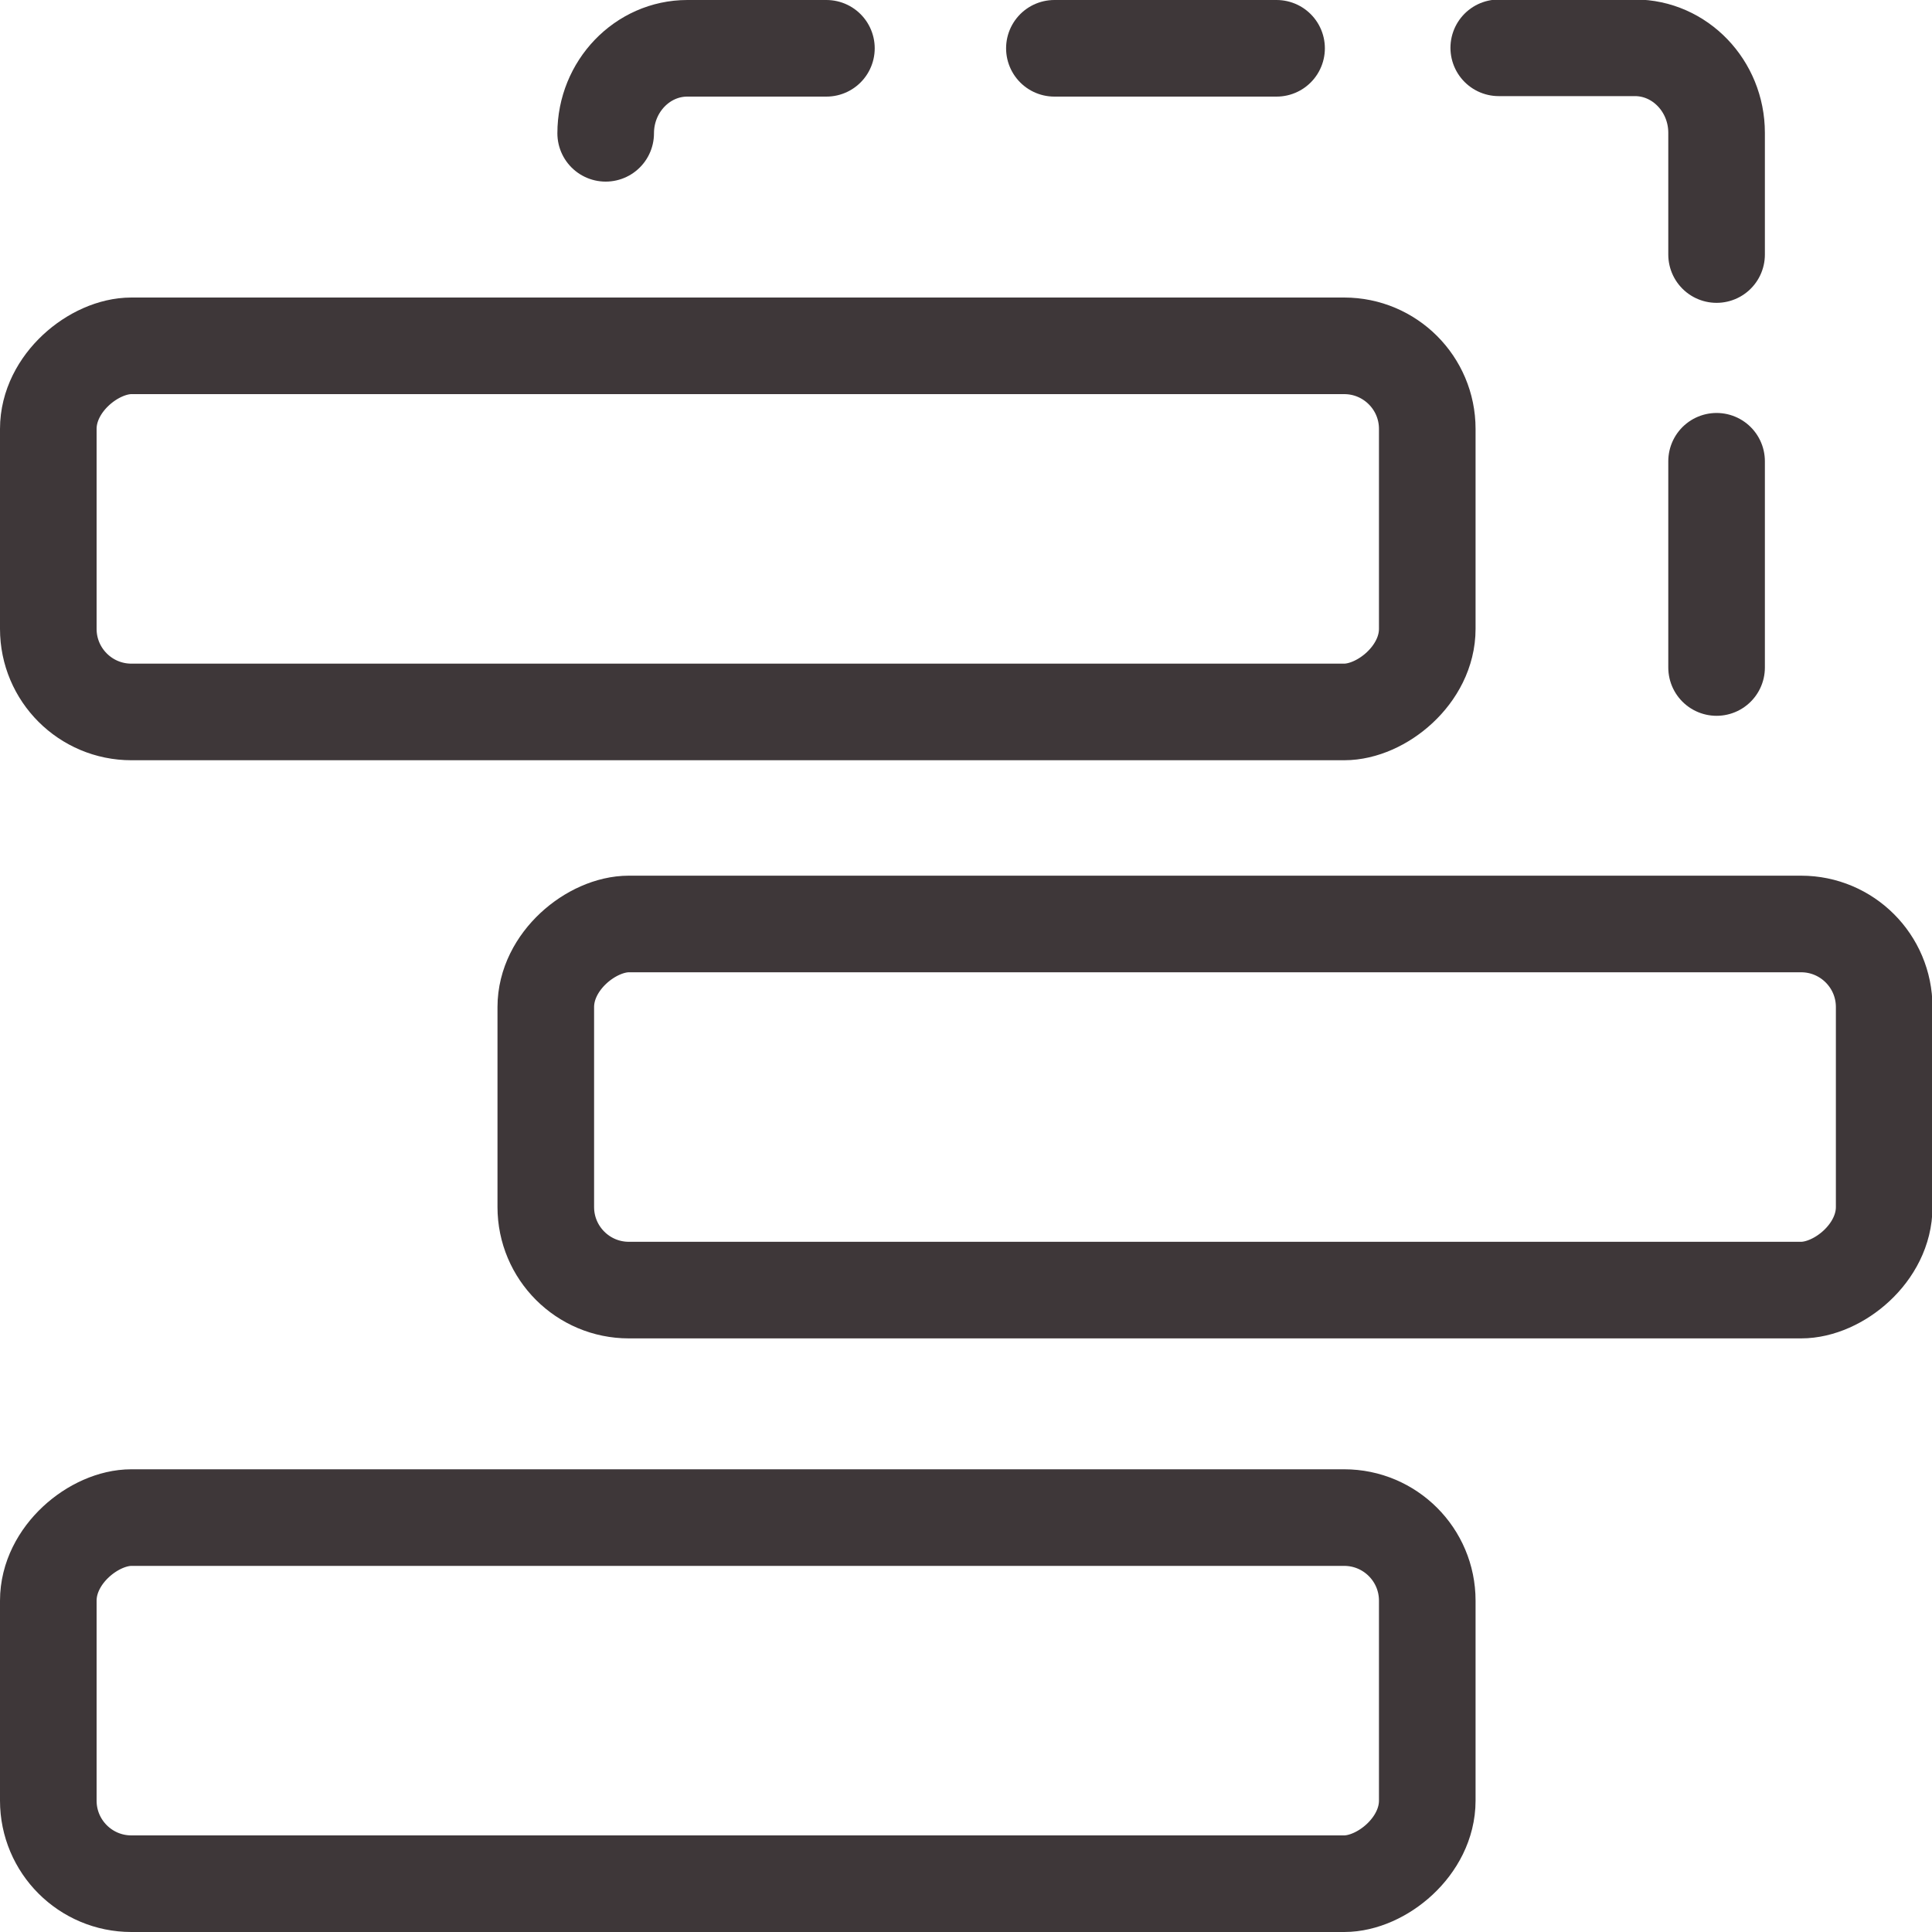
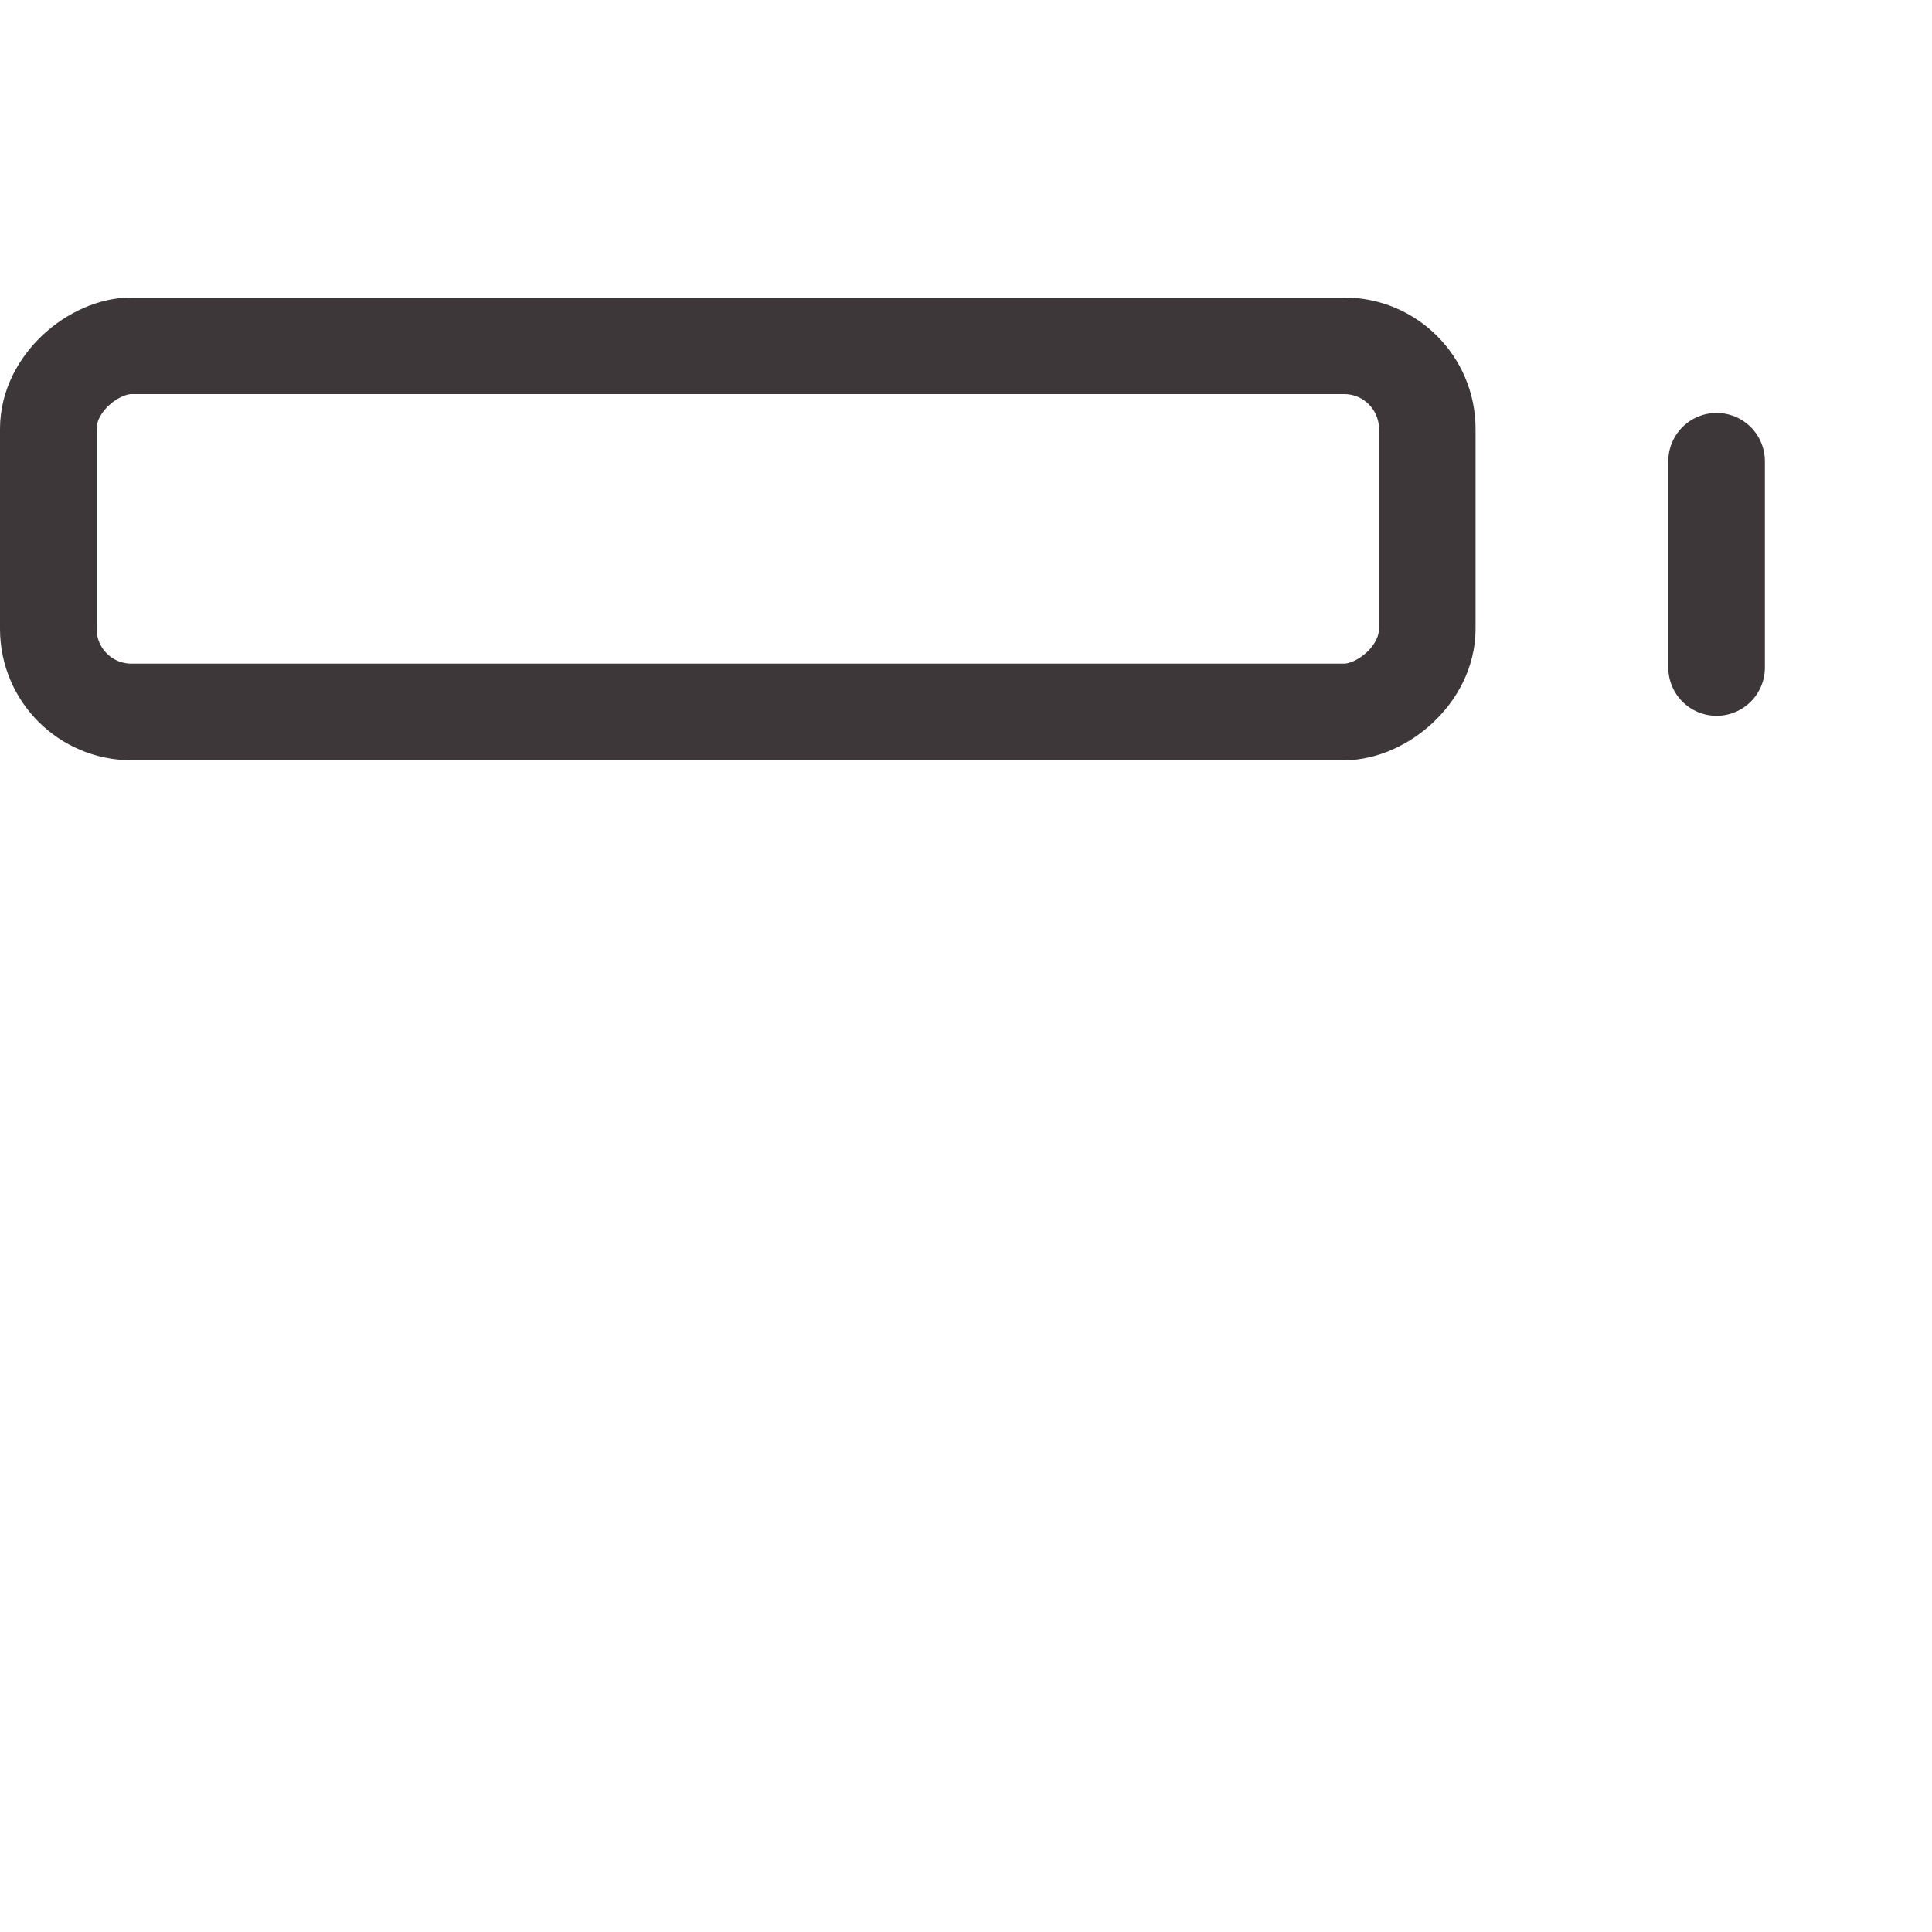
<svg xmlns="http://www.w3.org/2000/svg" id="uuid-53febf1e-9dcd-44fa-9b8f-e5e329980eb1" viewBox="0 0 40 40">
-   <rect x="11.48" y="20.93" width="7.58" height="28.55" rx="1.72" ry="1.72" transform="translate(-19.93 50.48) rotate(-90)" style="fill:none; stroke:#3e3739; stroke-linecap:round; stroke-linejoin:round; stroke-width:2px;" />
-   <rect x="21.35" y="9.06" width="7.58" height="27.71" rx="1.72" ry="1.72" transform="translate(2.24 48.06) rotate(-90)" style="fill:none; stroke:#3e3739; stroke-linecap:round; stroke-linejoin:round; stroke-width:2px;" />
  <rect x="11.48" y="-3.33" width="7.58" height="28.55" rx="1.72" ry="1.72" transform="translate(4.33 26.22) rotate(-90)" style="fill:none; stroke:#3e3739; stroke-linecap:round; stroke-linejoin:round; stroke-width:2px;" />
-   <path d="M17.11,1h-2.88c-.93,0-1.69.79-1.69,1.76" style="fill:none; stroke:#3e3739; stroke-linecap:round; stroke-linejoin:round; stroke-width:2px;" />
-   <line x1="26.43" y1="1" x2="21.83" y2="1" style="fill:none; stroke:#3e3739; stroke-linecap:round; stroke-linejoin:round; stroke-width:2px;" />
-   <path d="M35.54,5.27v-2.52c0-.97-.76-1.76-1.69-1.76h-2.82" style="fill:none; stroke:#3e3739; stroke-linecap:round; stroke-linejoin:round; stroke-width:2px;" />
  <line x1="35.54" y1="13.82" x2="35.54" y2="9.55" style="fill:none; stroke:#3e3739; stroke-linecap:round; stroke-linejoin:round; stroke-width:2px;" />
</svg>